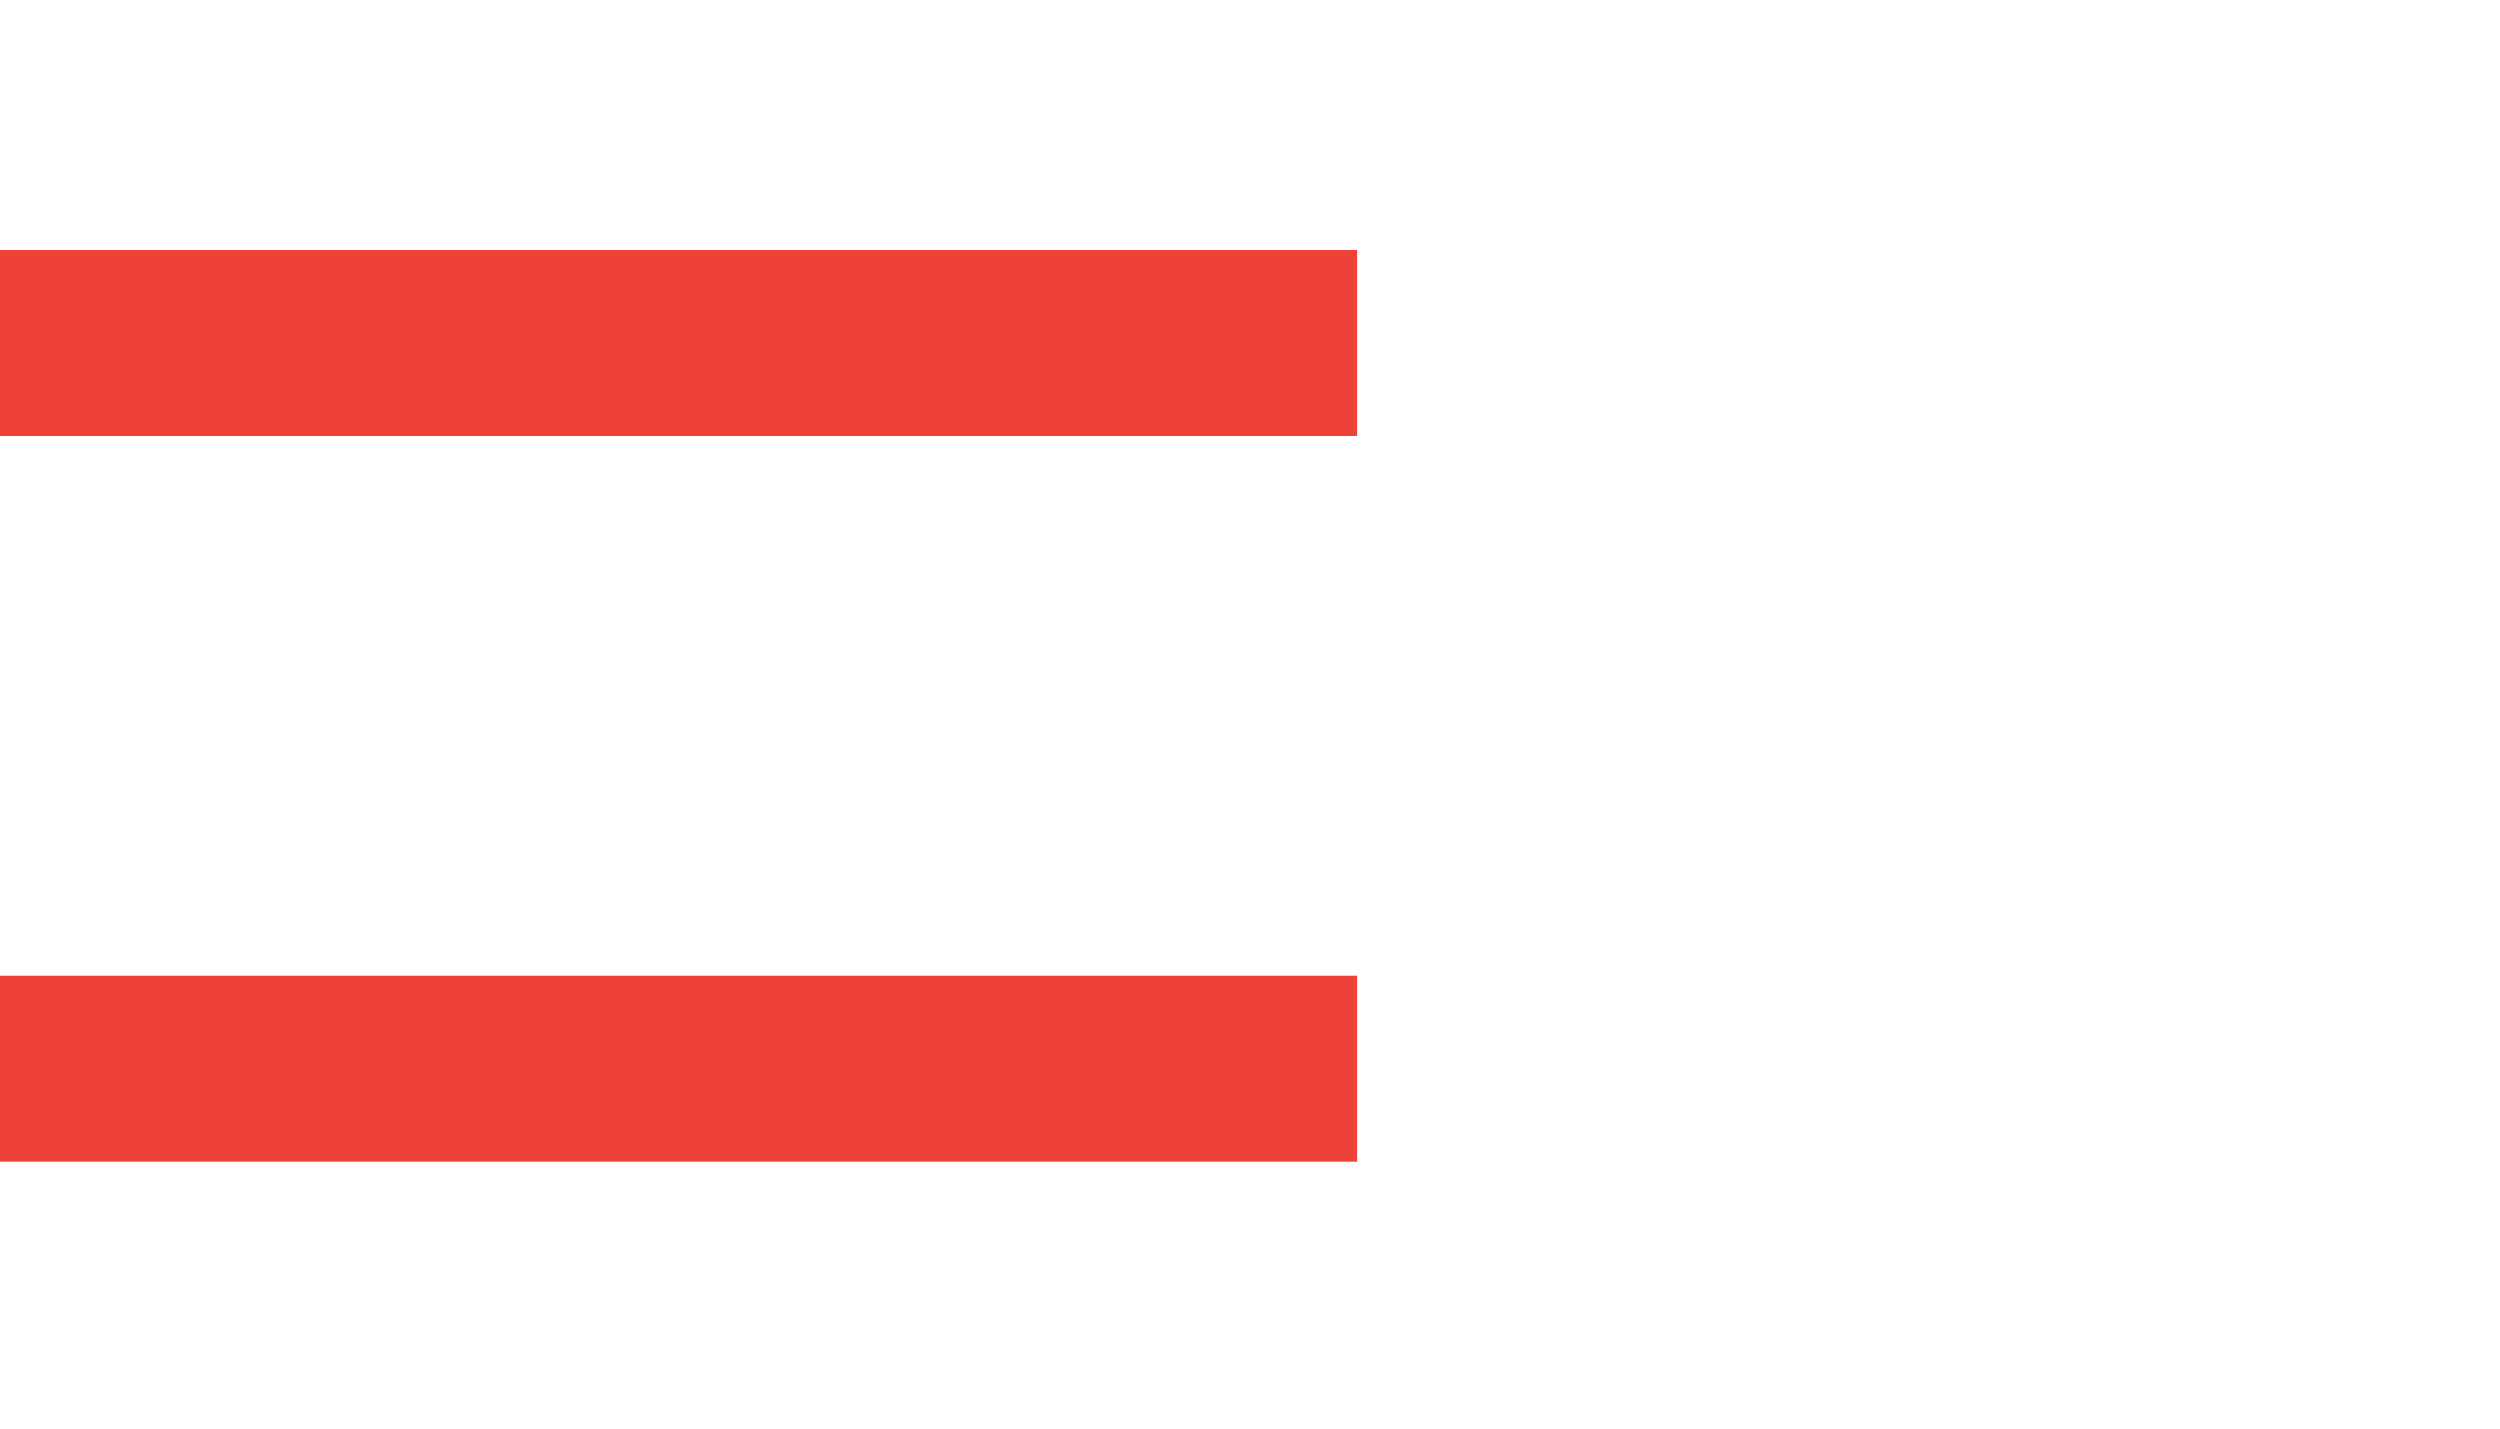
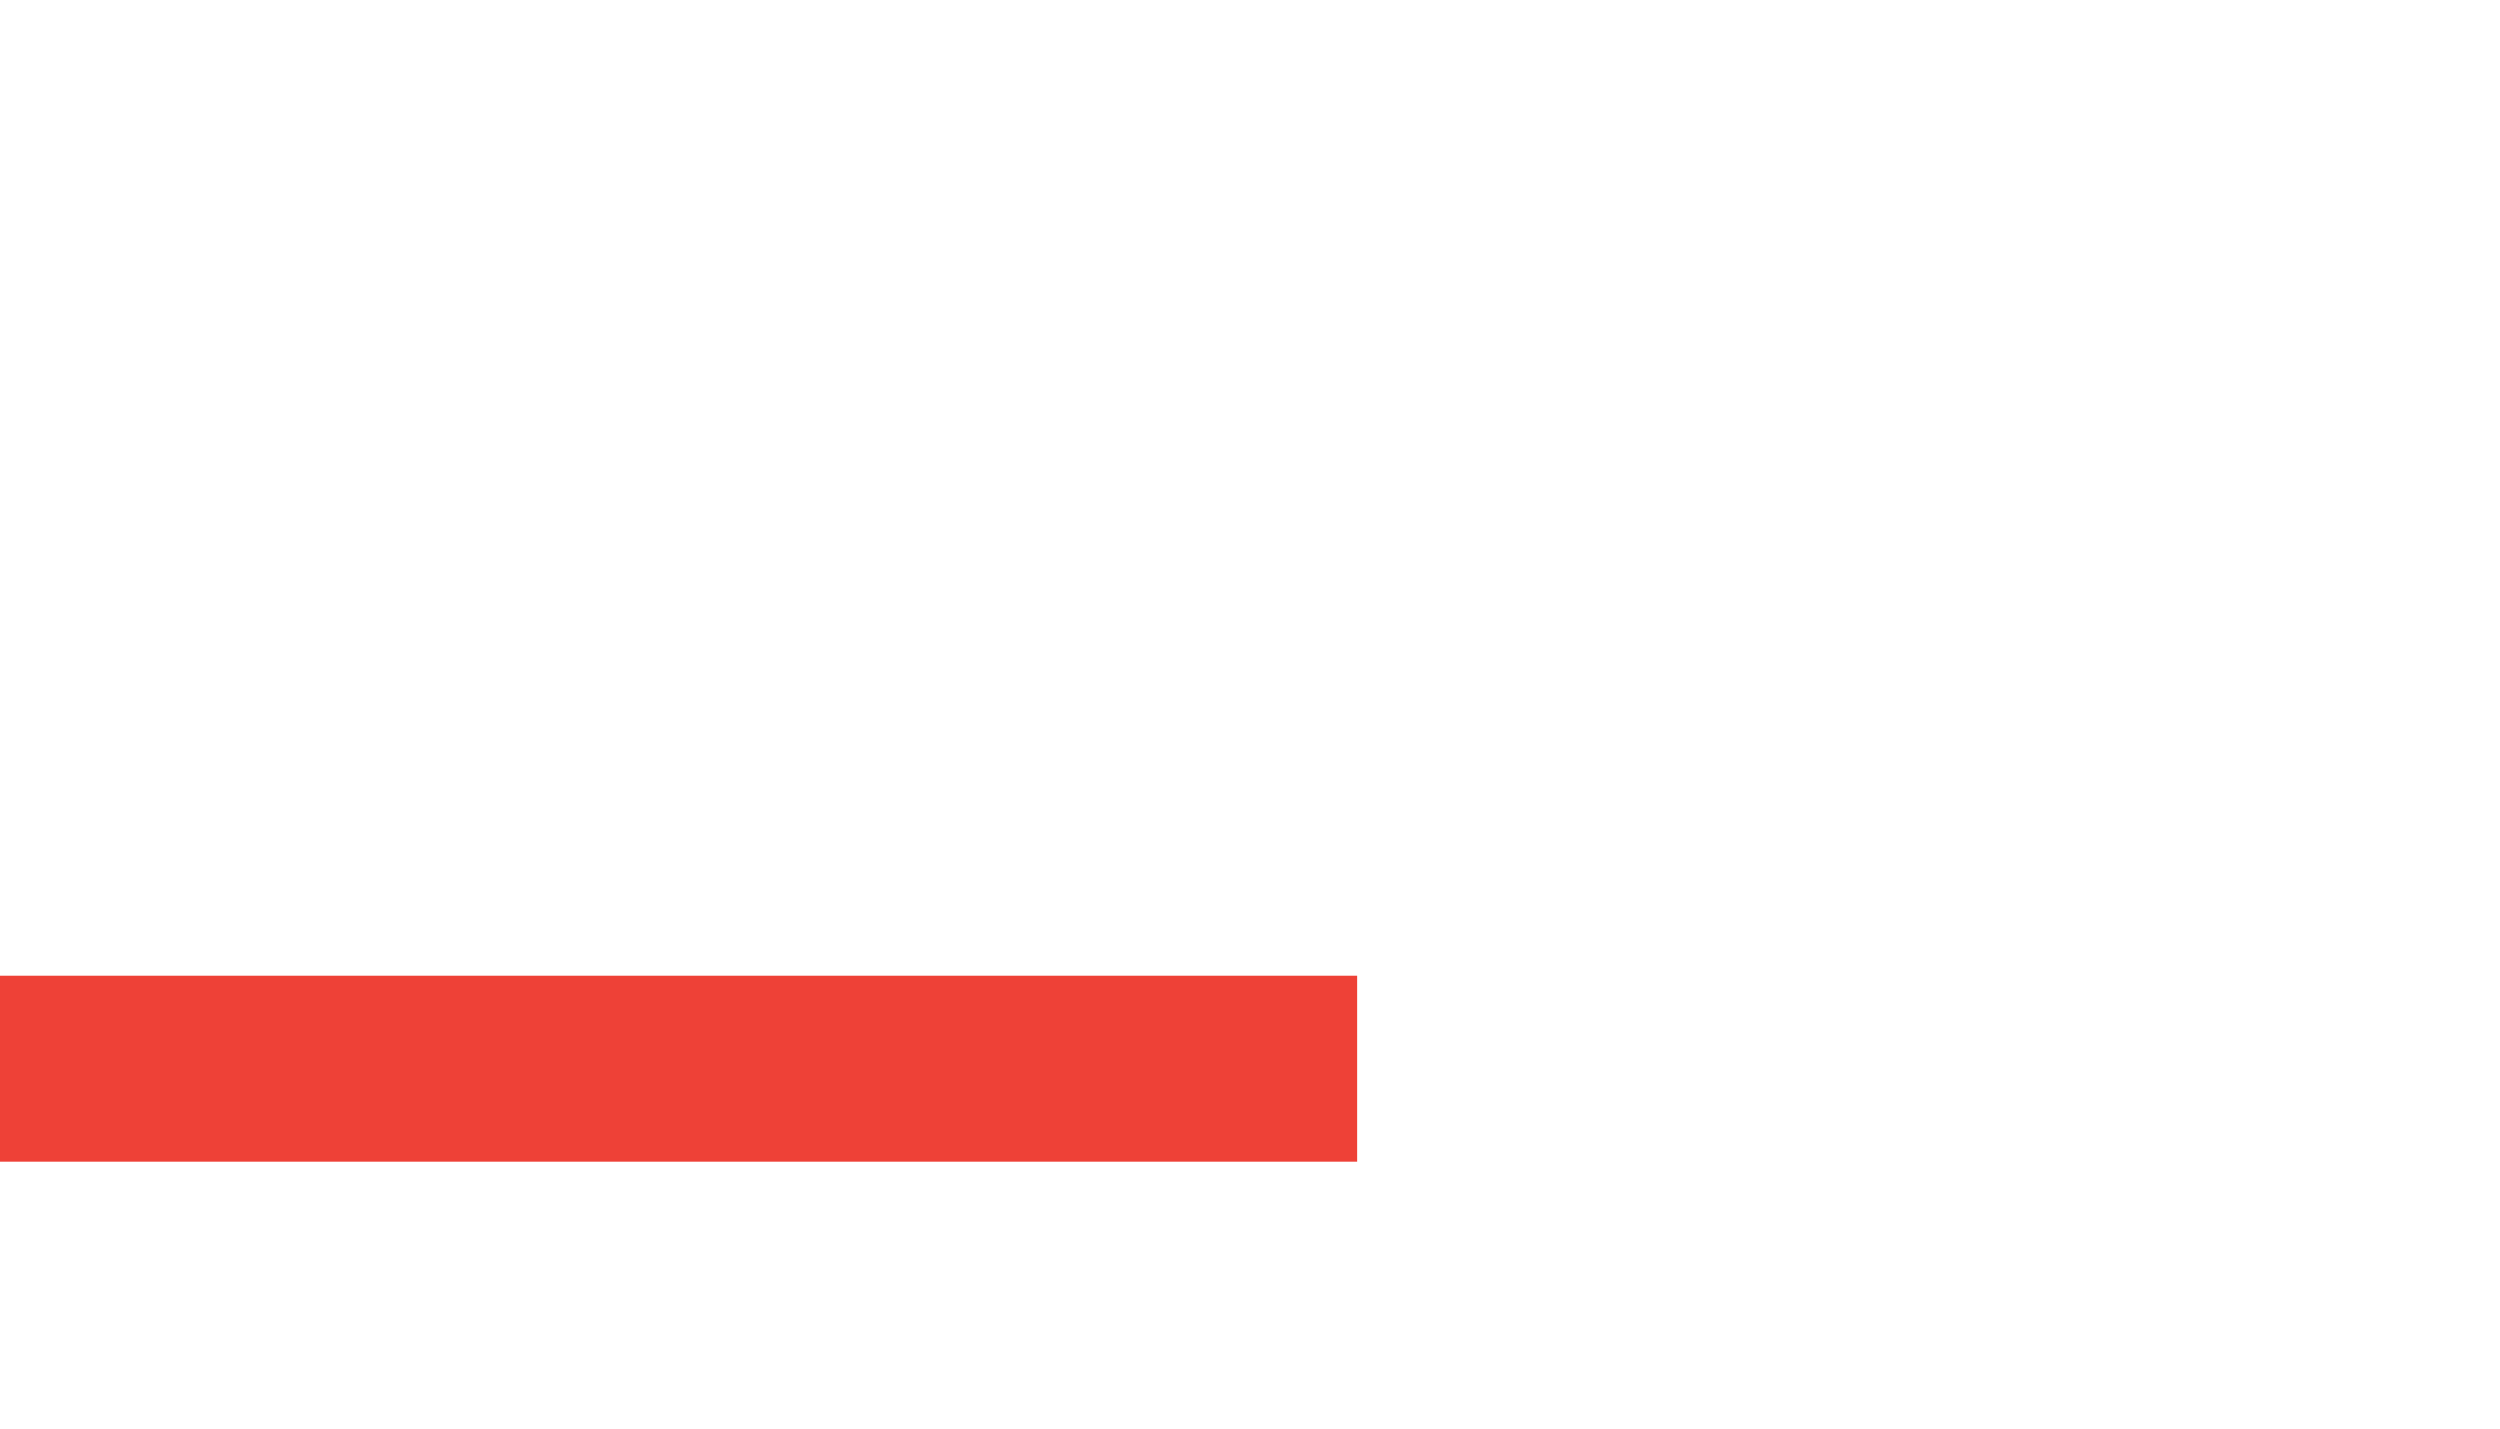
<svg xmlns="http://www.w3.org/2000/svg" width="70" height="40" viewBox="0 0 70 40" fill="none">
  <path d="M38 27.32H0V32.527H38V27.32Z" fill="#EE4137" />
-   <path d="M38 7H0V12.207H38V7Z" fill="#EE4137" />
</svg>